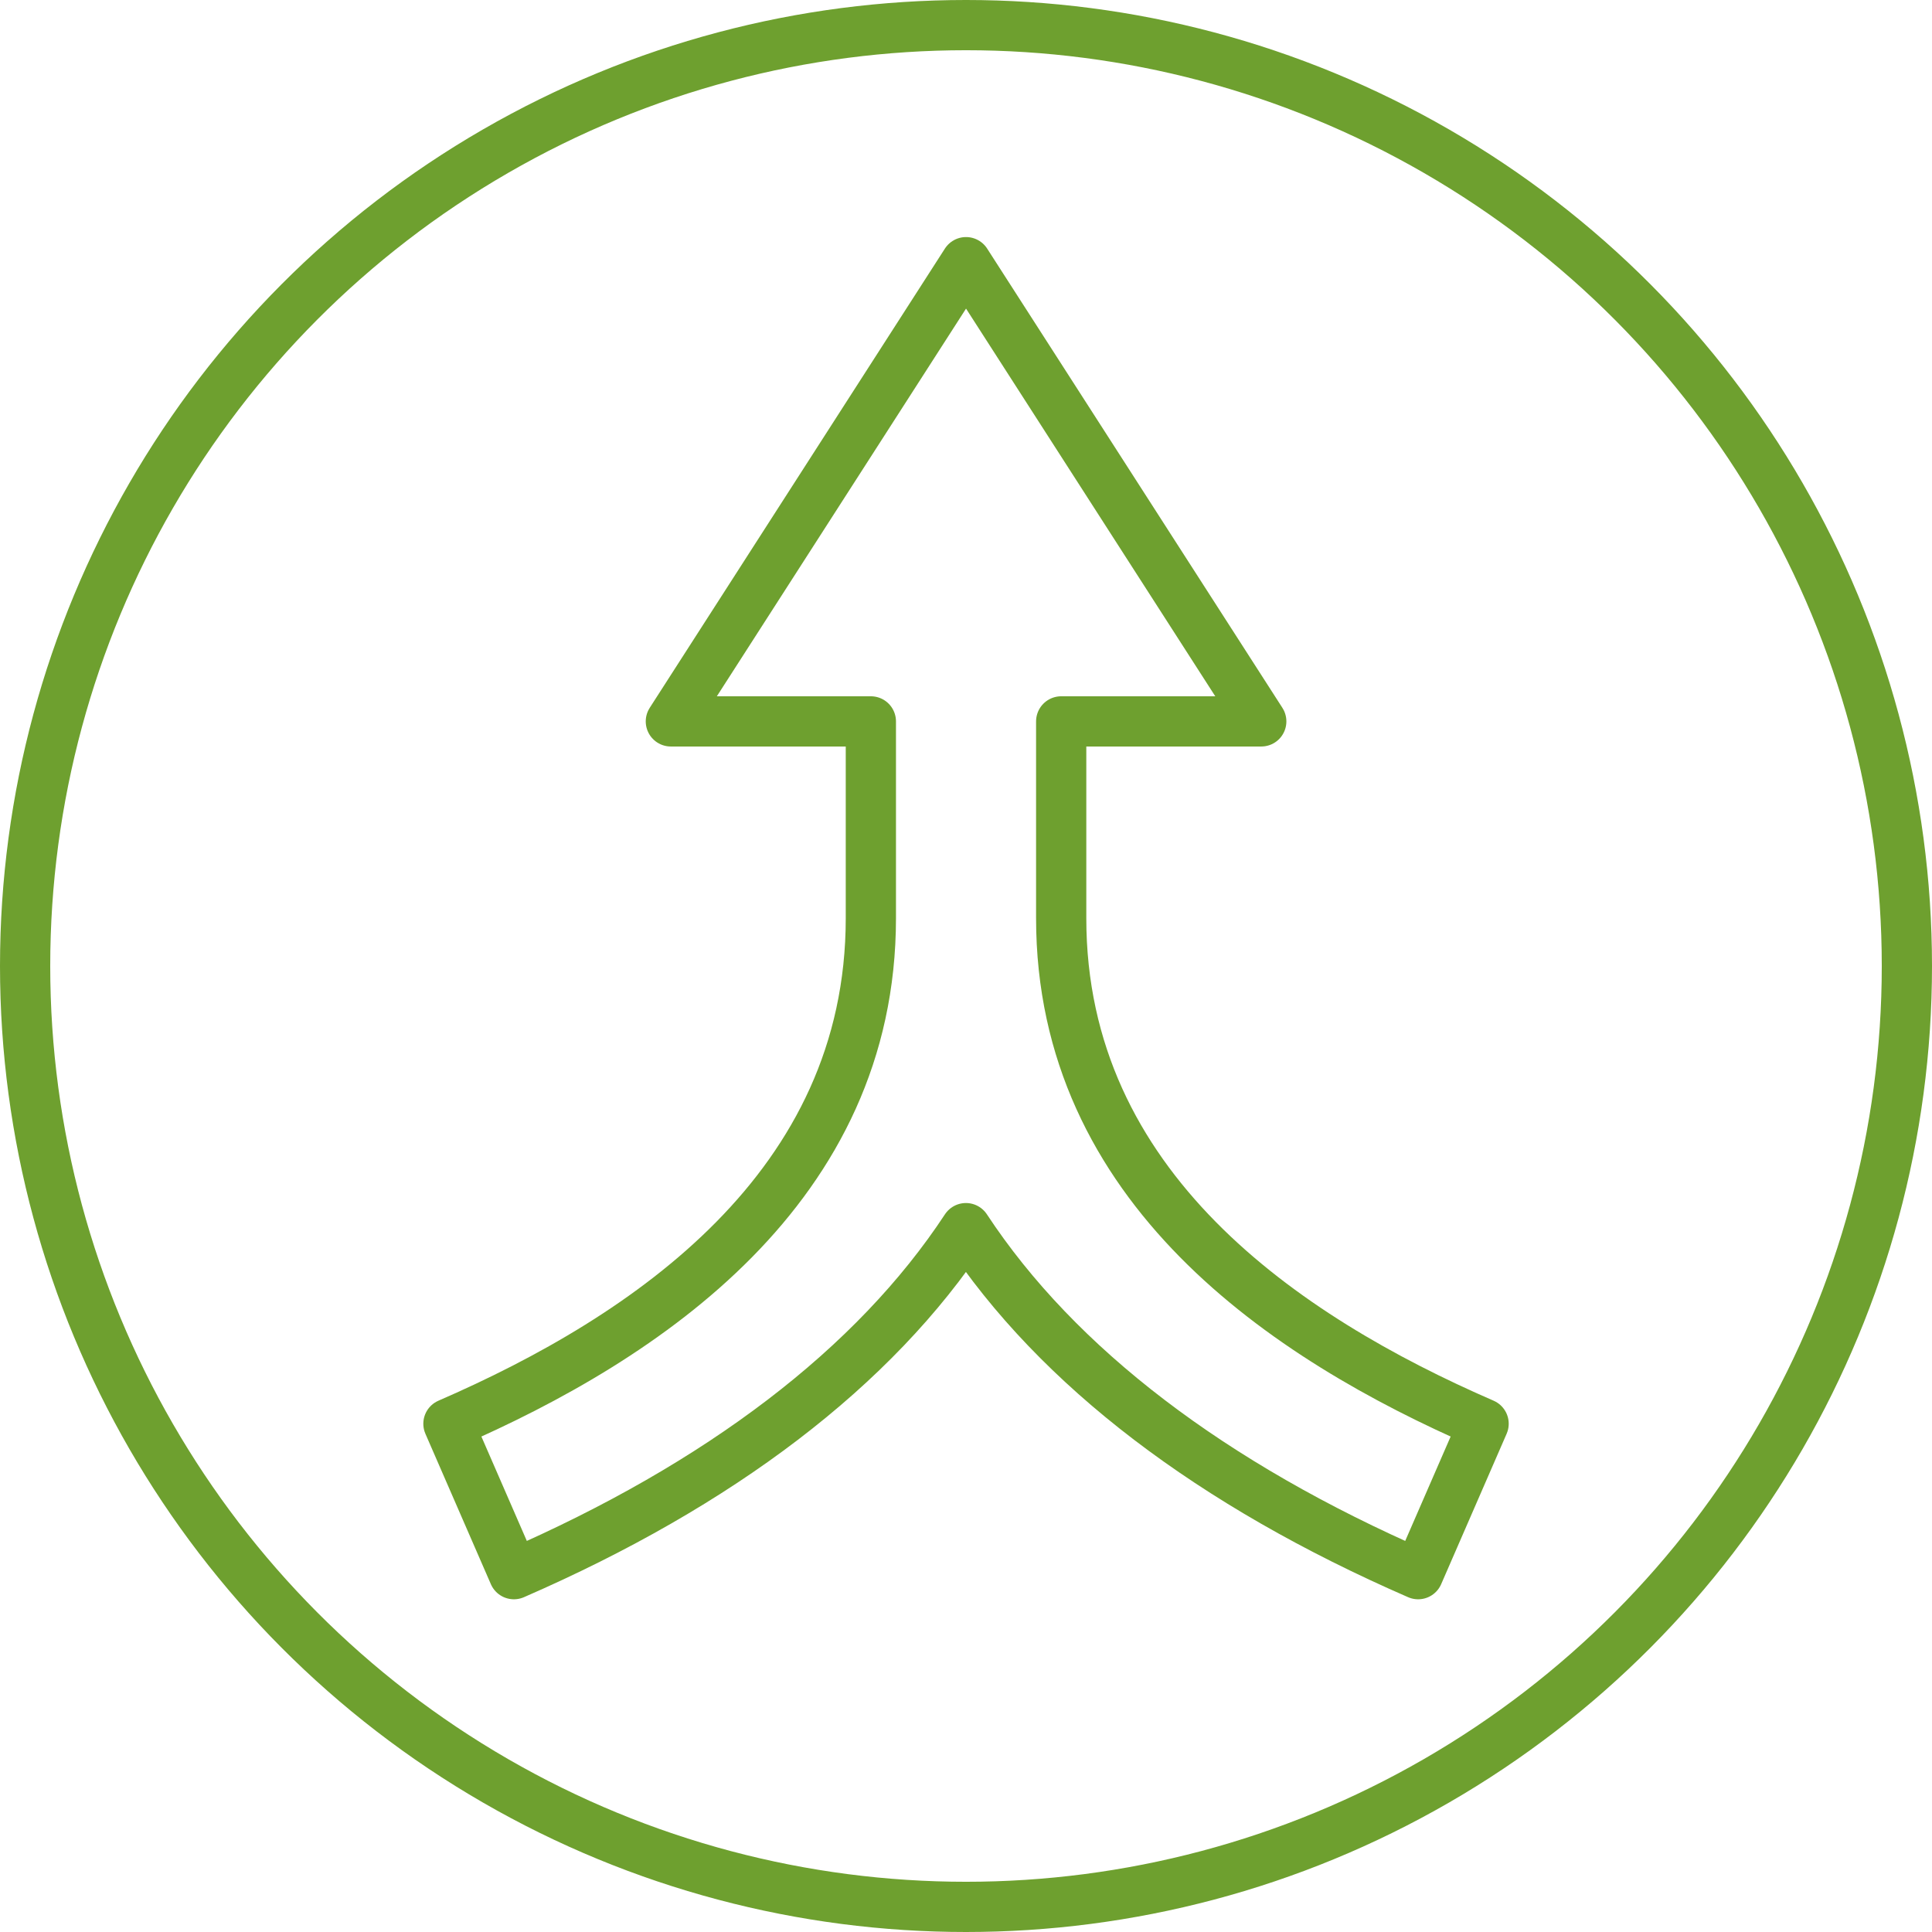
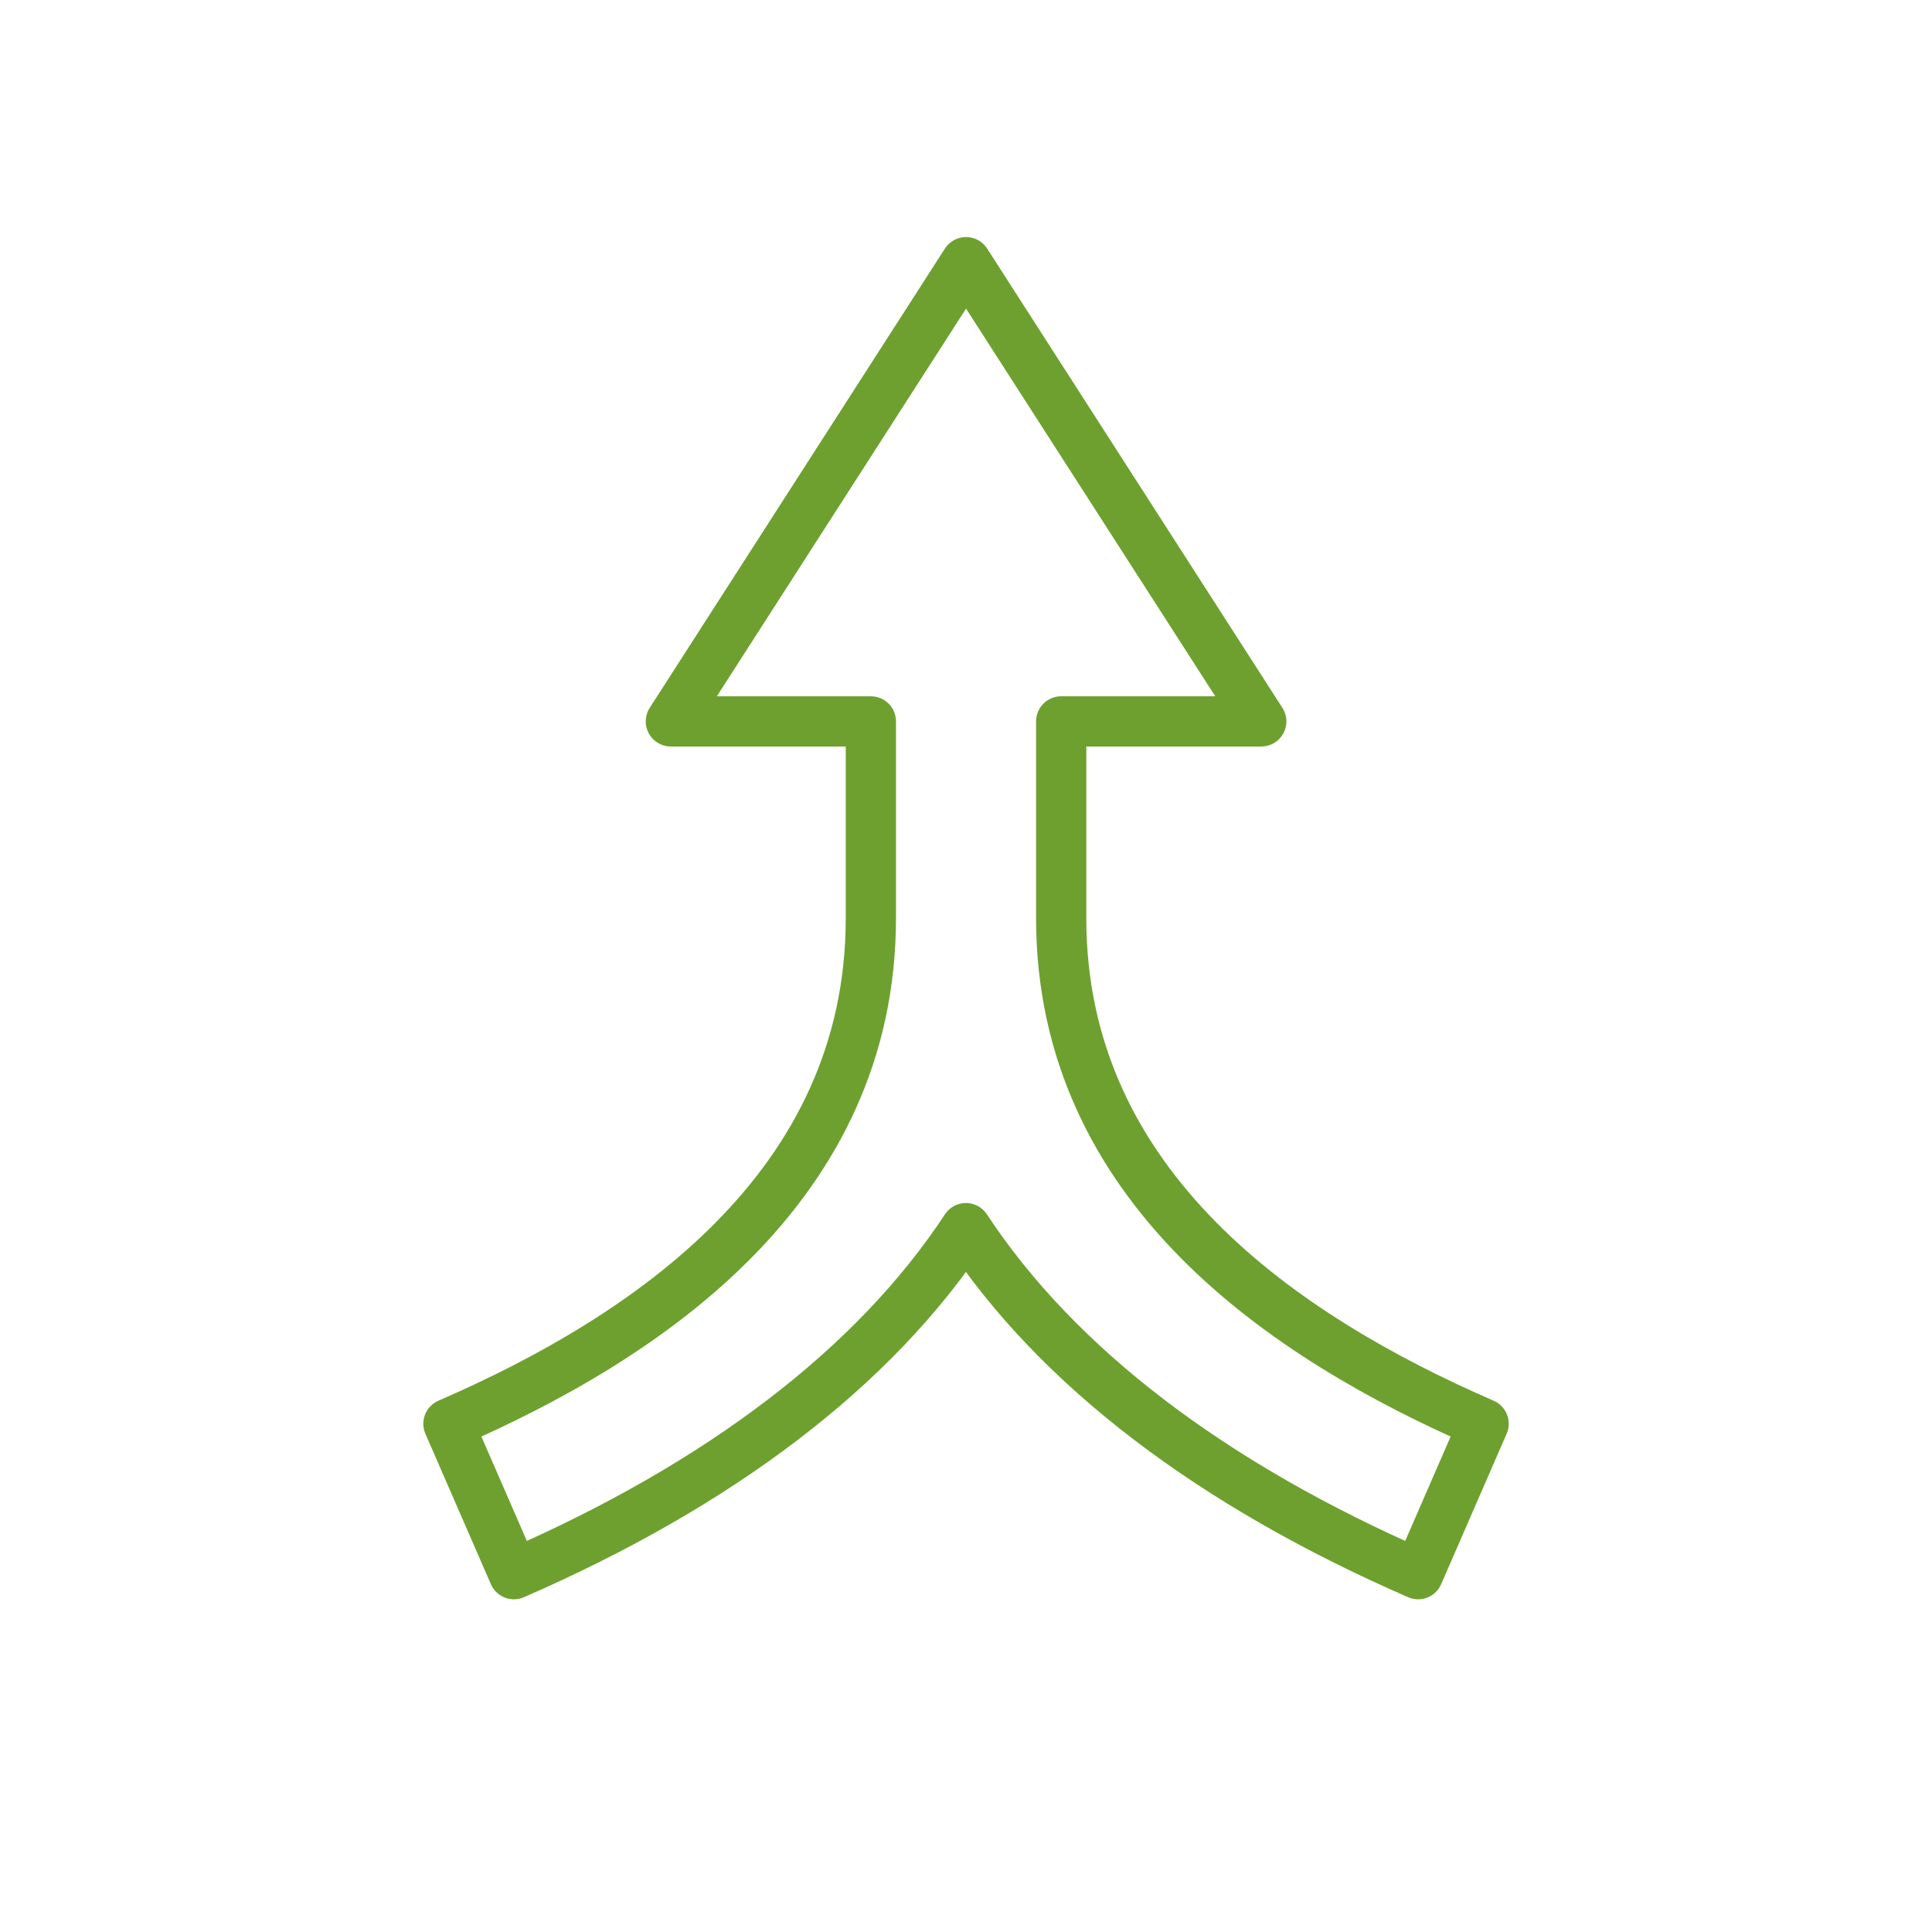
<svg xmlns="http://www.w3.org/2000/svg" width="115.404" height="115.404" viewBox="0 0 115.404 115.404">
  <defs>
    <style>.a,.b{fill:none;stroke:#6ea02f;stroke-width:3px;}.a{stroke-linecap:round;stroke-linejoin:round;}.b{stroke-miterlimit:10;}</style>
  </defs>
  <g transform="translate(-5062.818 -387.894)">
    <g transform="translate(5089.601 403.554)">
      <path class="a" d="M5155.085,474.981l-3.911,8.986c-12.293-5.352-21.536-12.351-27.012-20.67-5.469,8.318-14.713,15.323-27,20.67l-3.911-8.986c11.873-5.155,25.233-14.122,25.233-30.2V433.028h-11.947l17.632-27.431,17.635,27.431h-11.951v11.755C5129.851,460.856,5143.211,469.822,5155.085,474.981Z" transform="translate(-5093.248 -405.597)" />
    </g>
-     <circle class="b" cx="56.202" cy="56.202" r="56.202" transform="translate(5064.318 389.394)" />
  </g>
</svg>